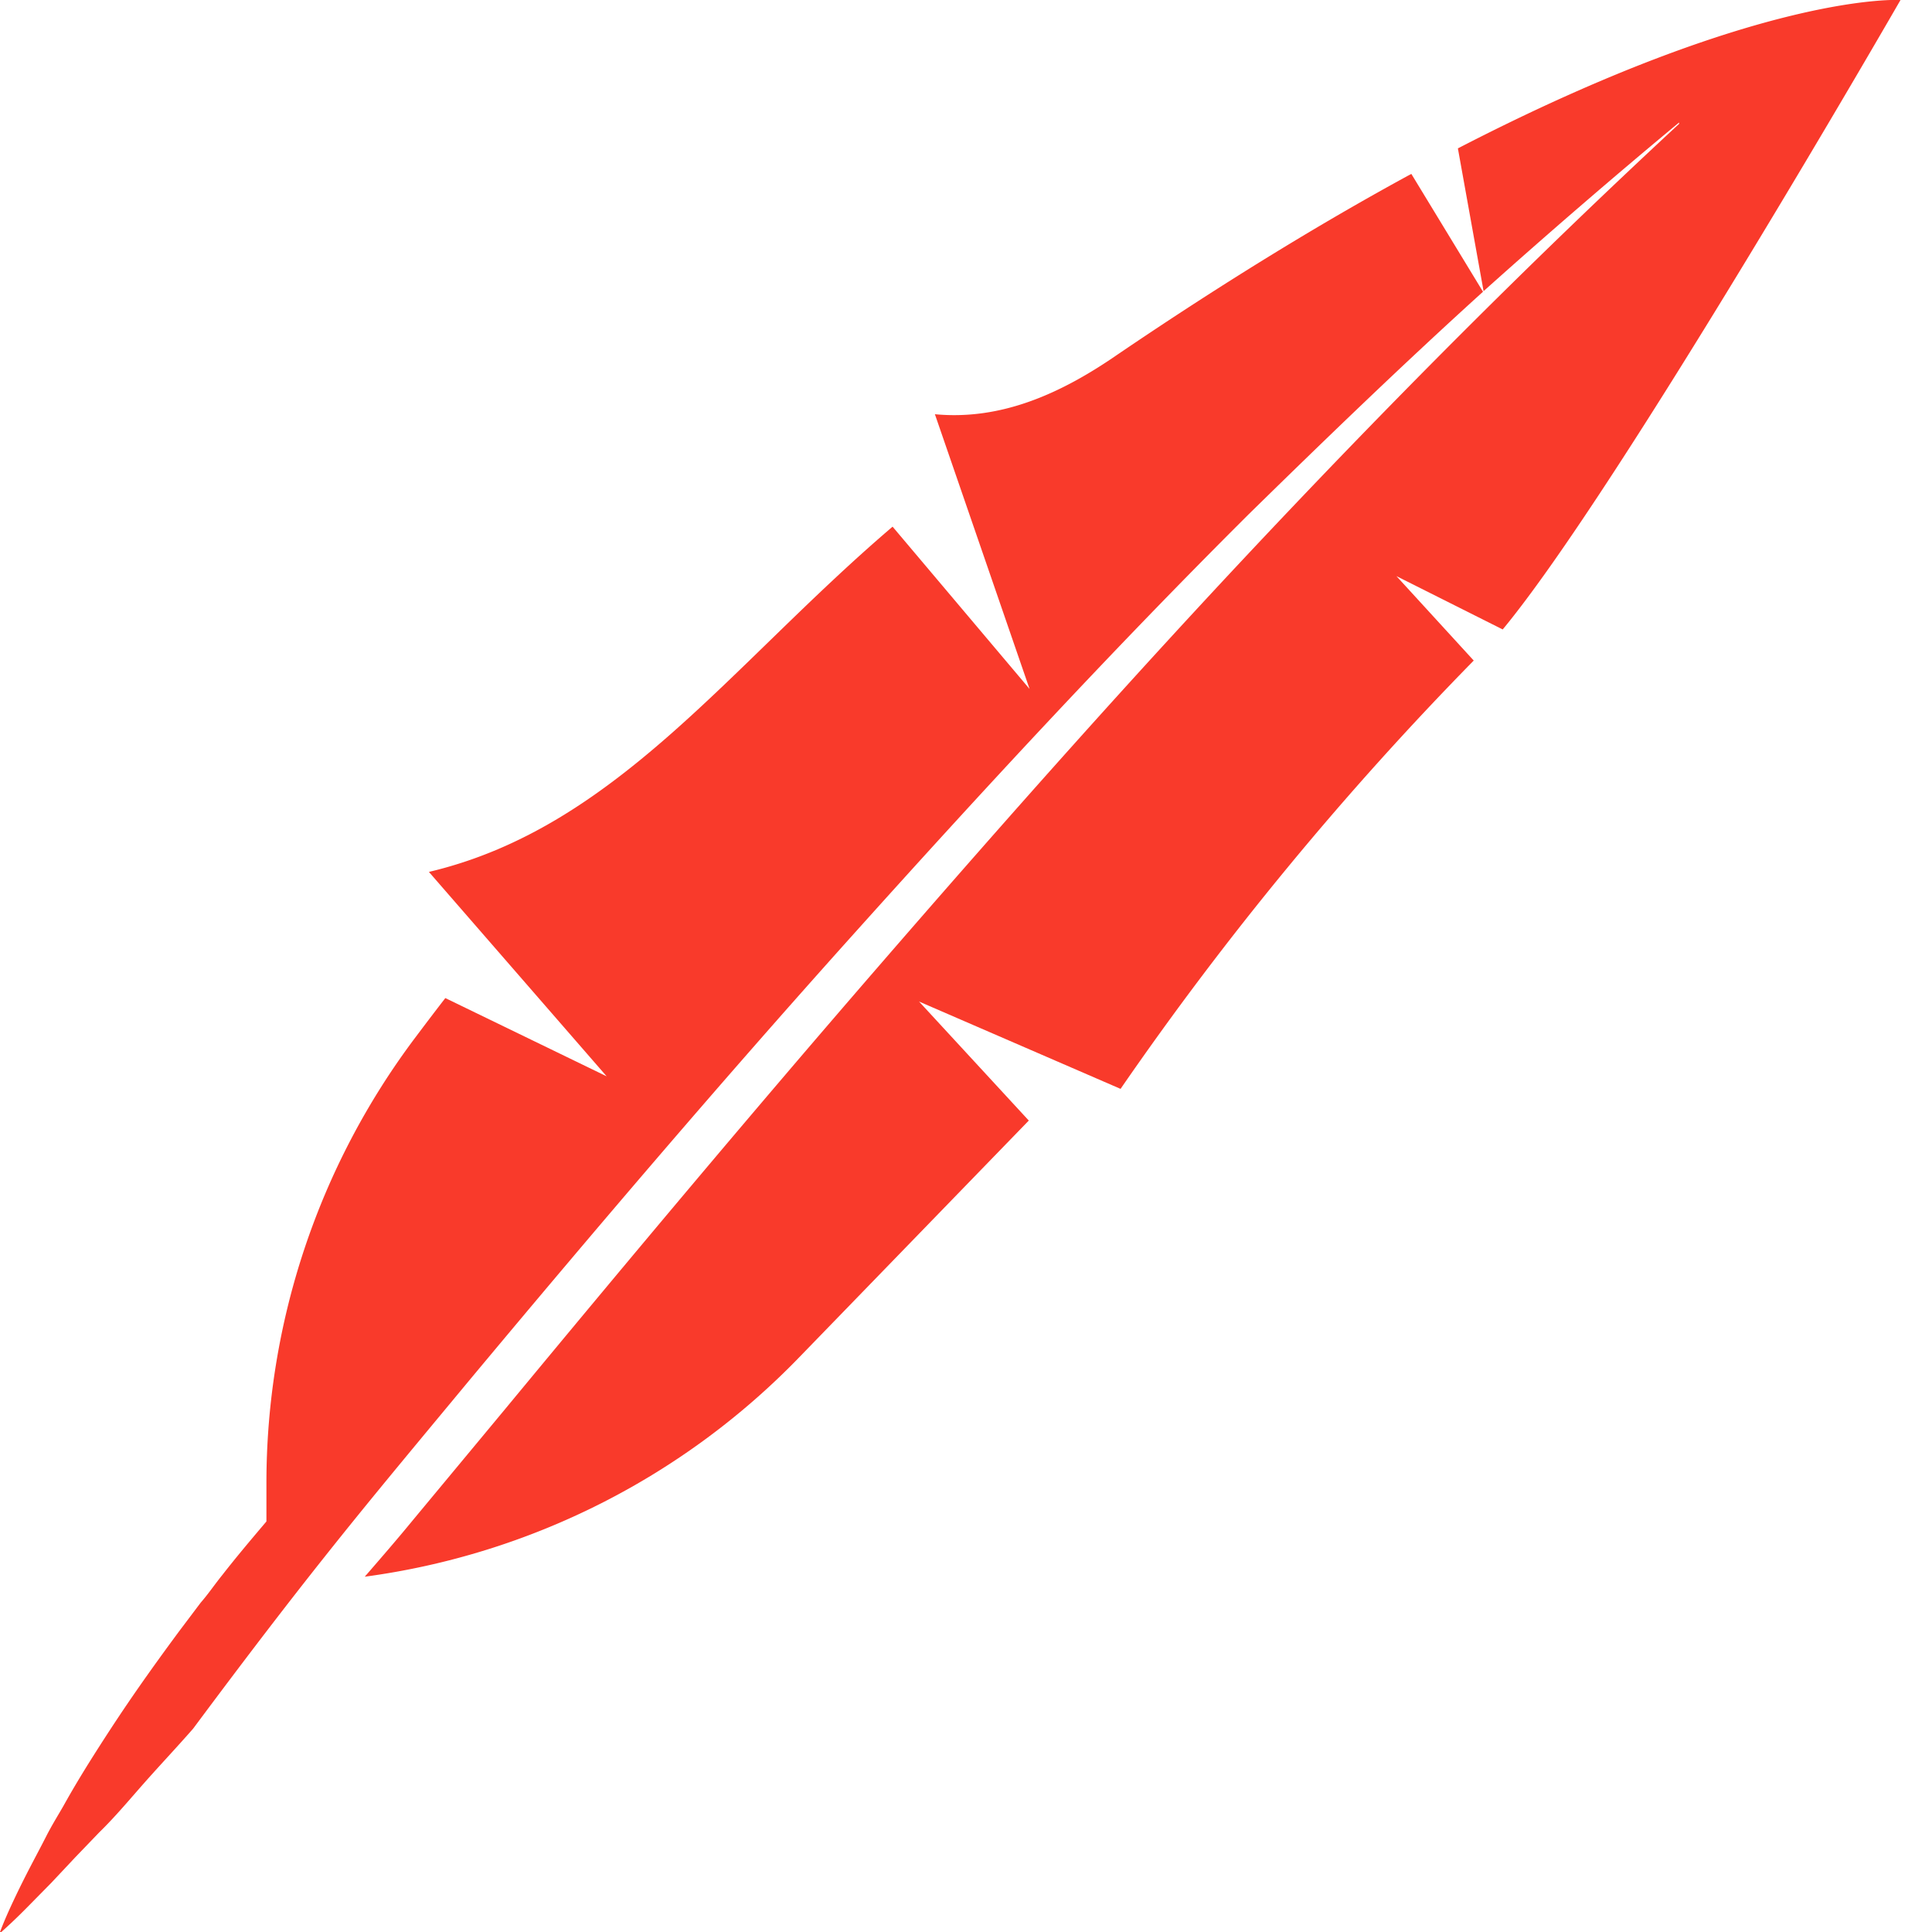
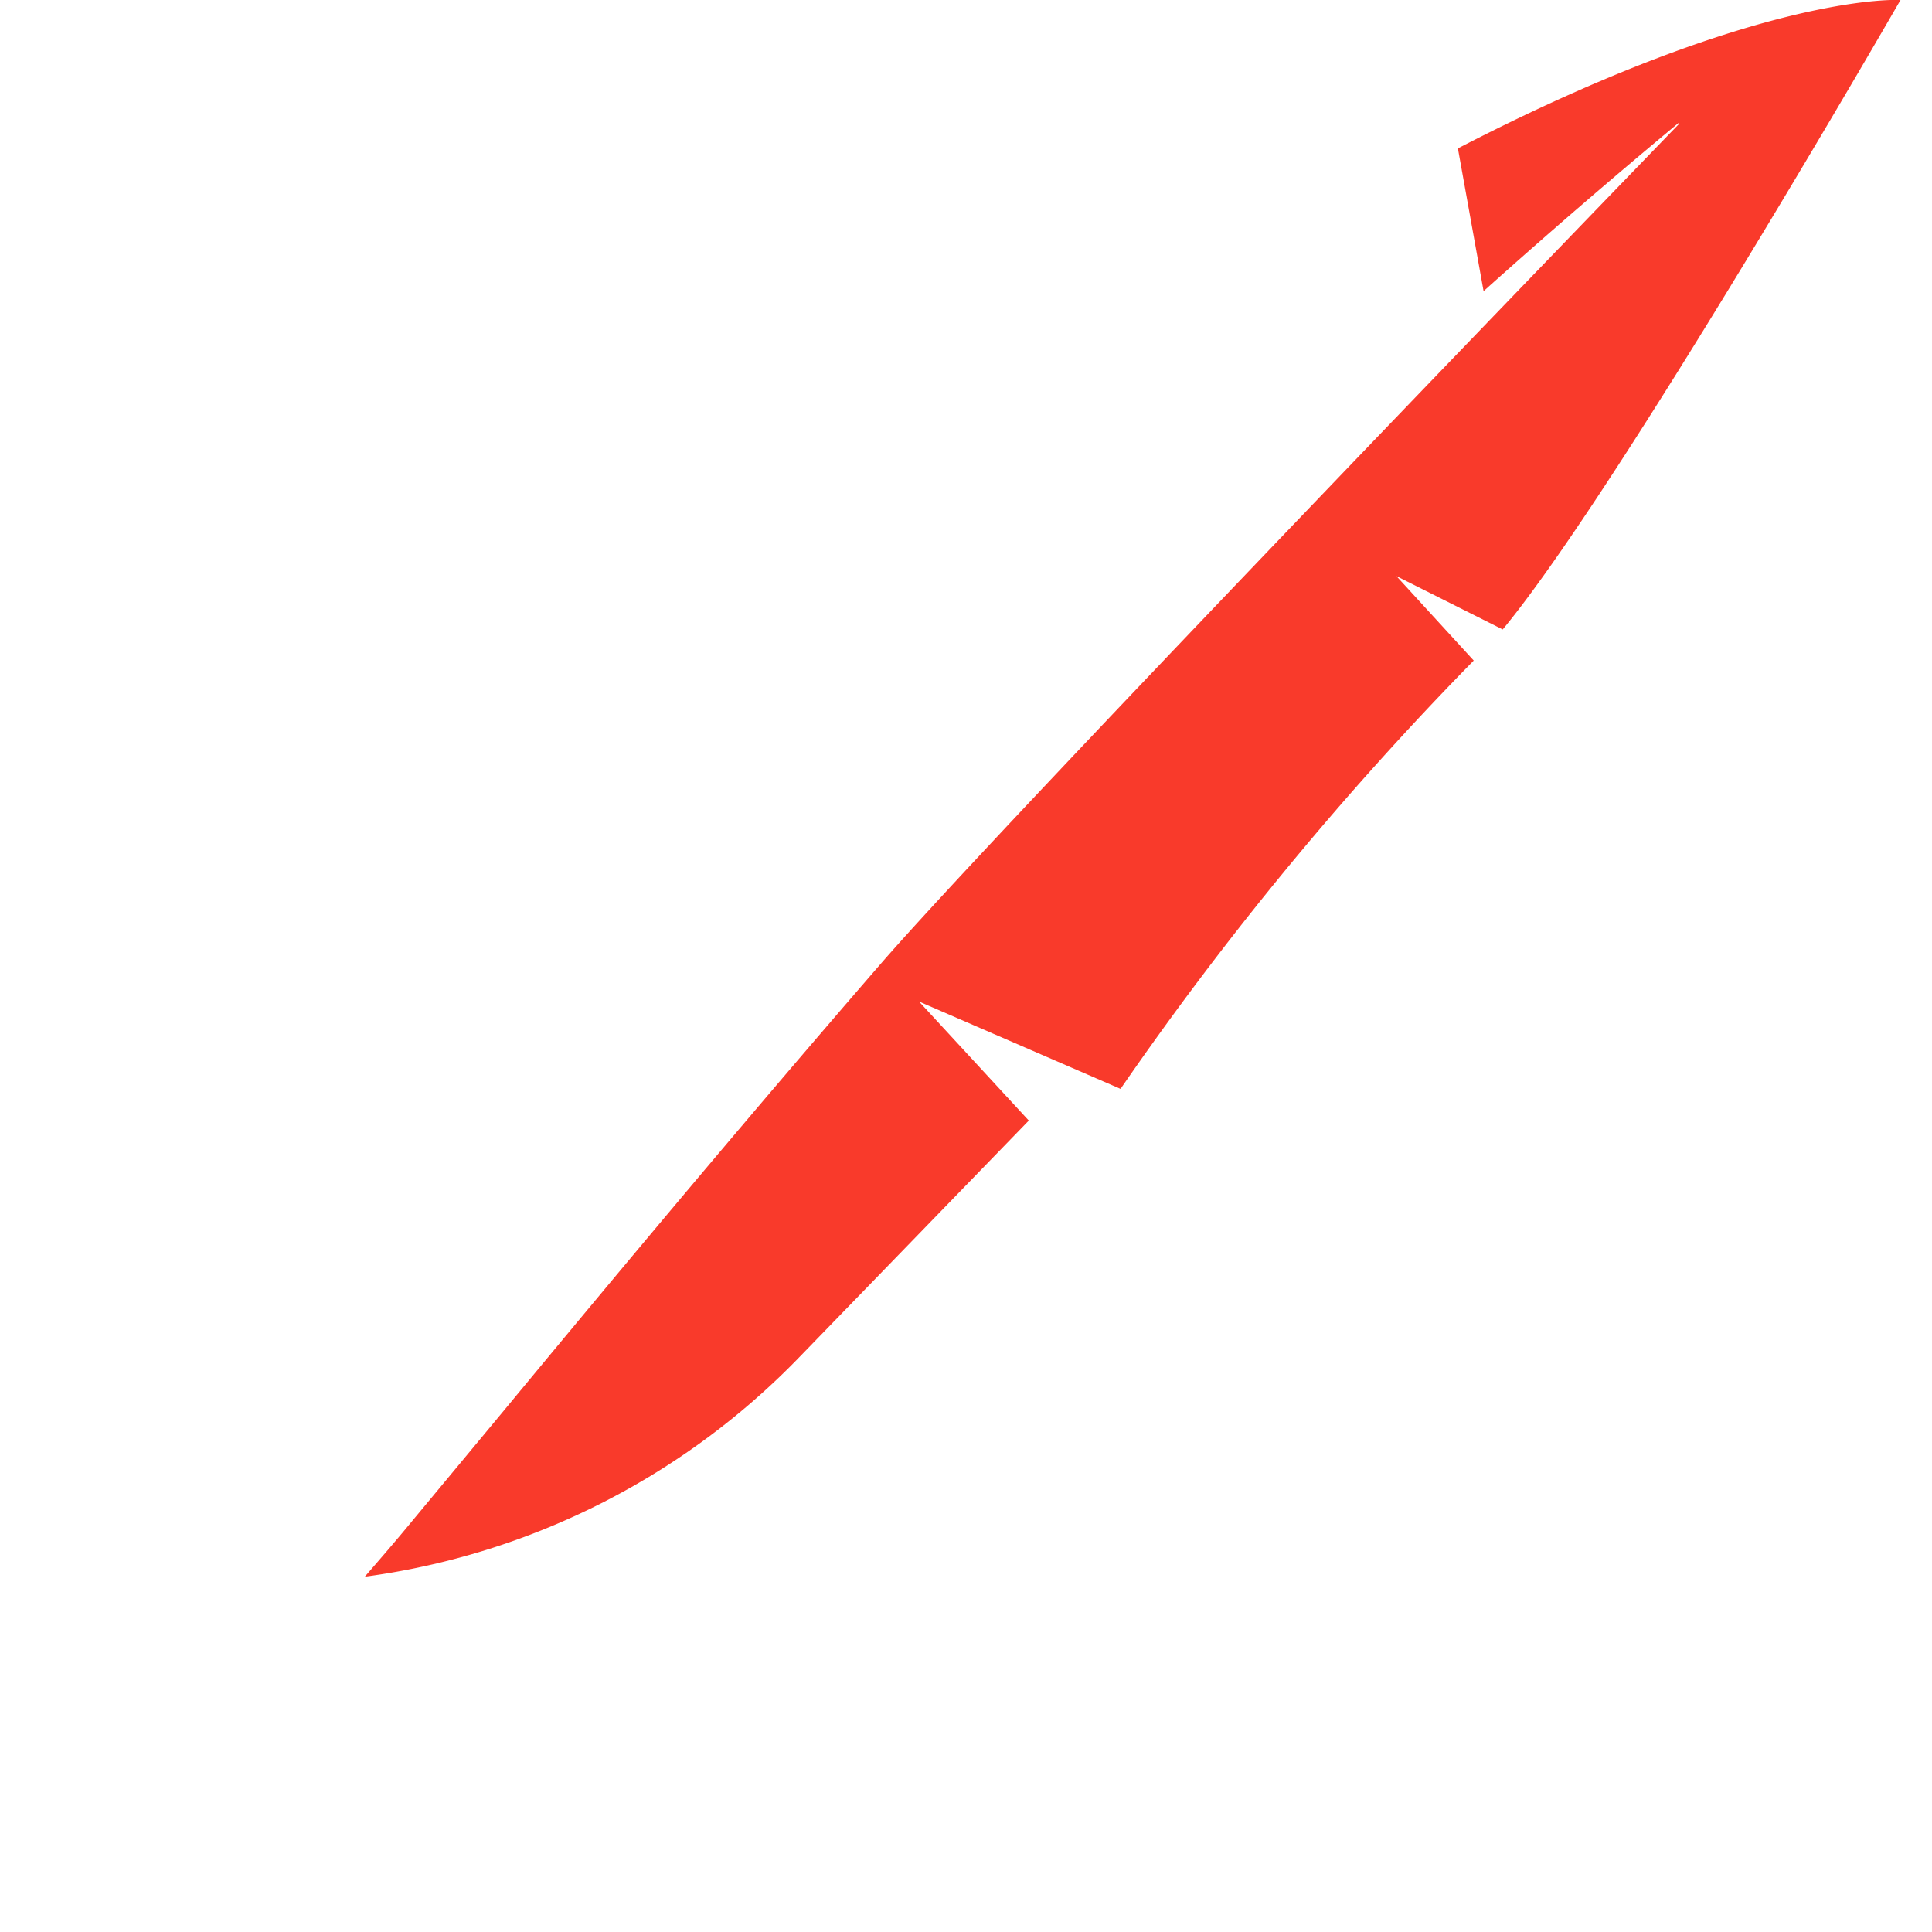
<svg xmlns="http://www.w3.org/2000/svg" id="Layer_1" data-name="Layer 1" viewBox="0 0 100 100">
  <defs>
    <style>.cls-1{fill:#f93a2b;}</style>
  </defs>
  <title>Blog</title>
-   <path class="cls-1" d="M9.93,89.55l.07-.08.29-.39c1.49-2,3-4,4.55-6s3.1-3.94,4.69-5.88,3.2-3.87,4.8-5.8C30.75,63.7,37.27,56.05,44,48.55S57.51,33.71,64.63,26.62c4-3.92,8-7.78,12.13-11.52L73.05,9c-4.44,2.41-9.49,5.47-15.19,9.34-2.89,2-6,3.43-9.47,3.1l4.9,14.22-7.09-8.4c-8.43,7.19-14.31,15.58-24,17.87L31.4,55.71l-8.35-4.05c-.55.71-1.08,1.41-1.59,2.09a38.36,38.36,0,0,0-7.67,23v2l0,0c-.78.92-1.55,1.83-2.29,2.78-.38.47-.74,1-1.11,1.42L9.26,84.45c-.74,1-1.42,1.94-2.11,2.93s-1.36,2-2,3-1.26,2-1.87,3.1c-.3.52-.6,1-.89,1.57s-.56,1.07-.84,1.61S1,97.74.74,98.29.23,99.39,0,100l.07,0q.68-.61,1.32-1.26l1.27-1.29,1.23-1.31,1.24-1.29C6,94,6.75,93.09,7.54,92.2S9.14,90.45,9.93,89.55Z" />
-   <path class="cls-1" d="M98.37,0S91.21-.46,75.46,7.68l1.33,7.39q5-4.48,10.12-8.73l0,.07c-7.36,6.82-14.44,13.92-21.31,21.2S52.1,42.37,45.54,49.94s-13,15.26-19.4,23l-2.4,2.89-2.4,2.89c-.82,1-1.63,1.93-2.46,2.89A38.4,38.4,0,0,0,41.41,70.21L53.25,58l-5.68-6.16L58,56.36A166.85,166.85,0,0,1,76.28,34.19l-4-4.37,5.5,2.76C83.78,25.34,98.37,0,98.37,0Z" />
+   <path class="cls-1" d="M98.37,0S91.21-.46,75.46,7.68l1.33,7.39q5-4.48,10.12-8.73l0,.07S52.1,42.37,45.54,49.94s-13,15.26-19.4,23l-2.4,2.89-2.4,2.89c-.82,1-1.63,1.93-2.46,2.89A38.4,38.4,0,0,0,41.41,70.21L53.25,58l-5.68-6.16L58,56.36A166.85,166.85,0,0,1,76.28,34.19l-4-4.37,5.5,2.76C83.78,25.34,98.37,0,98.37,0Z" />
</svg>